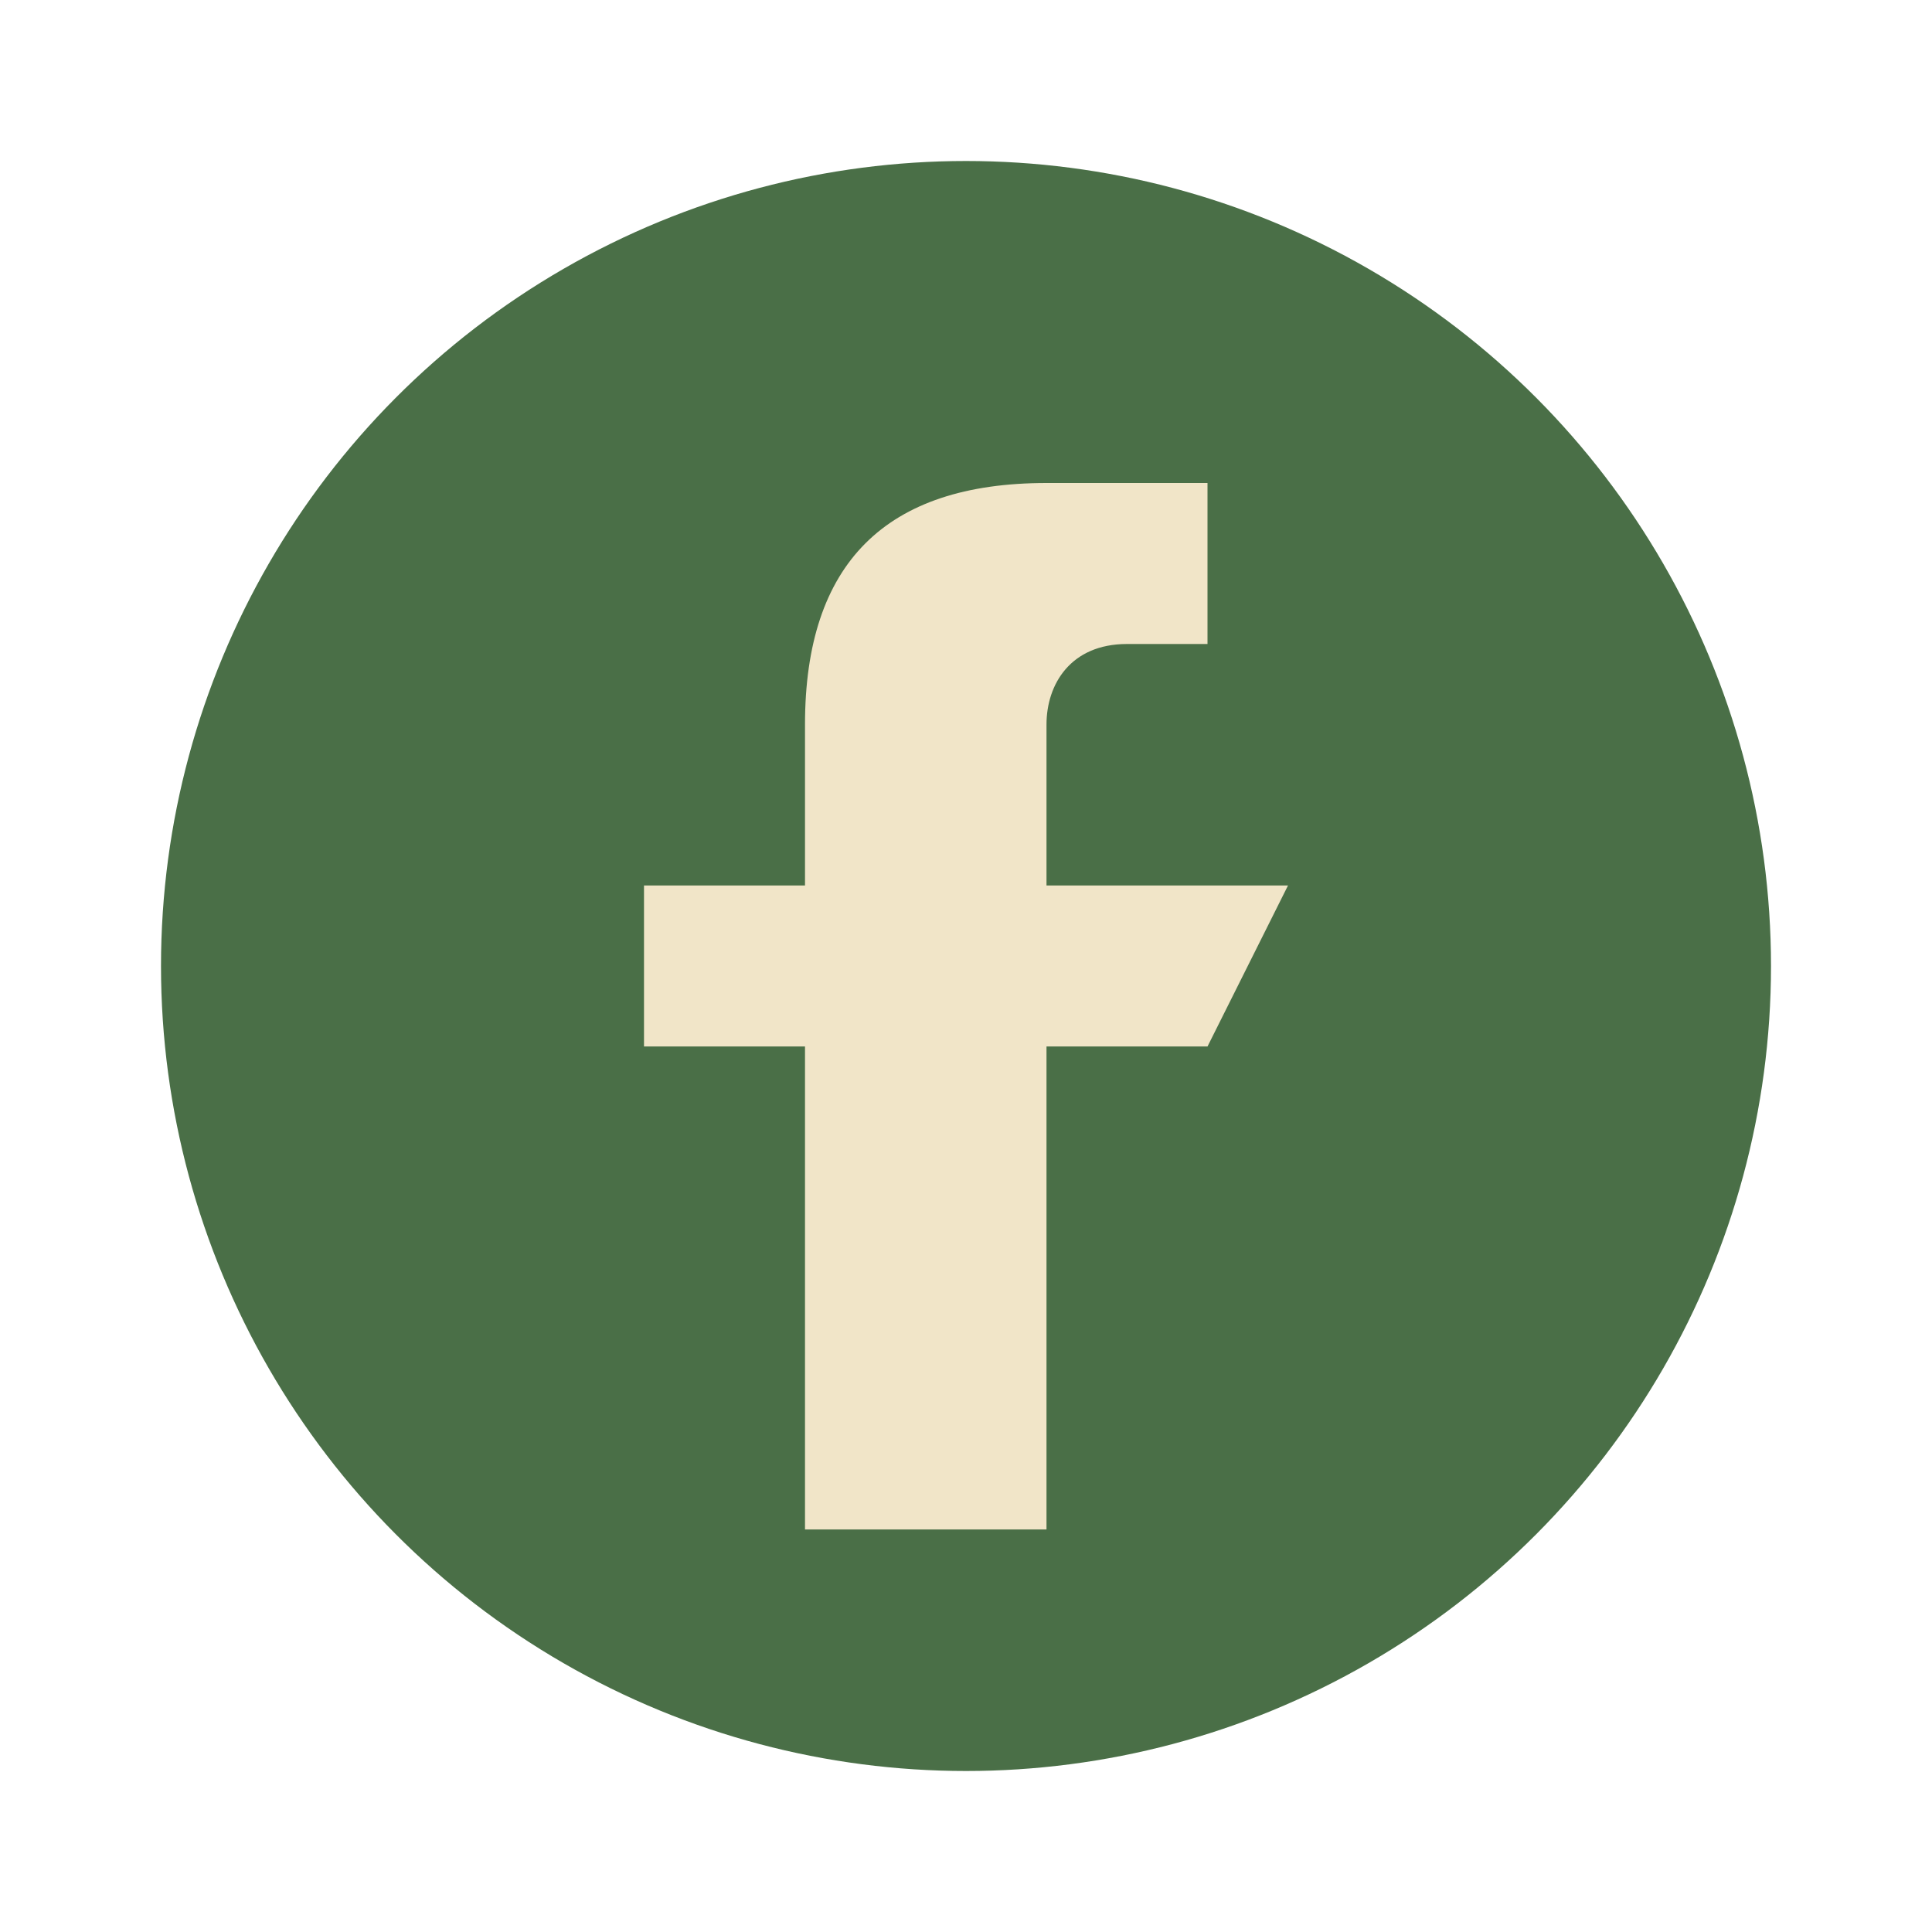
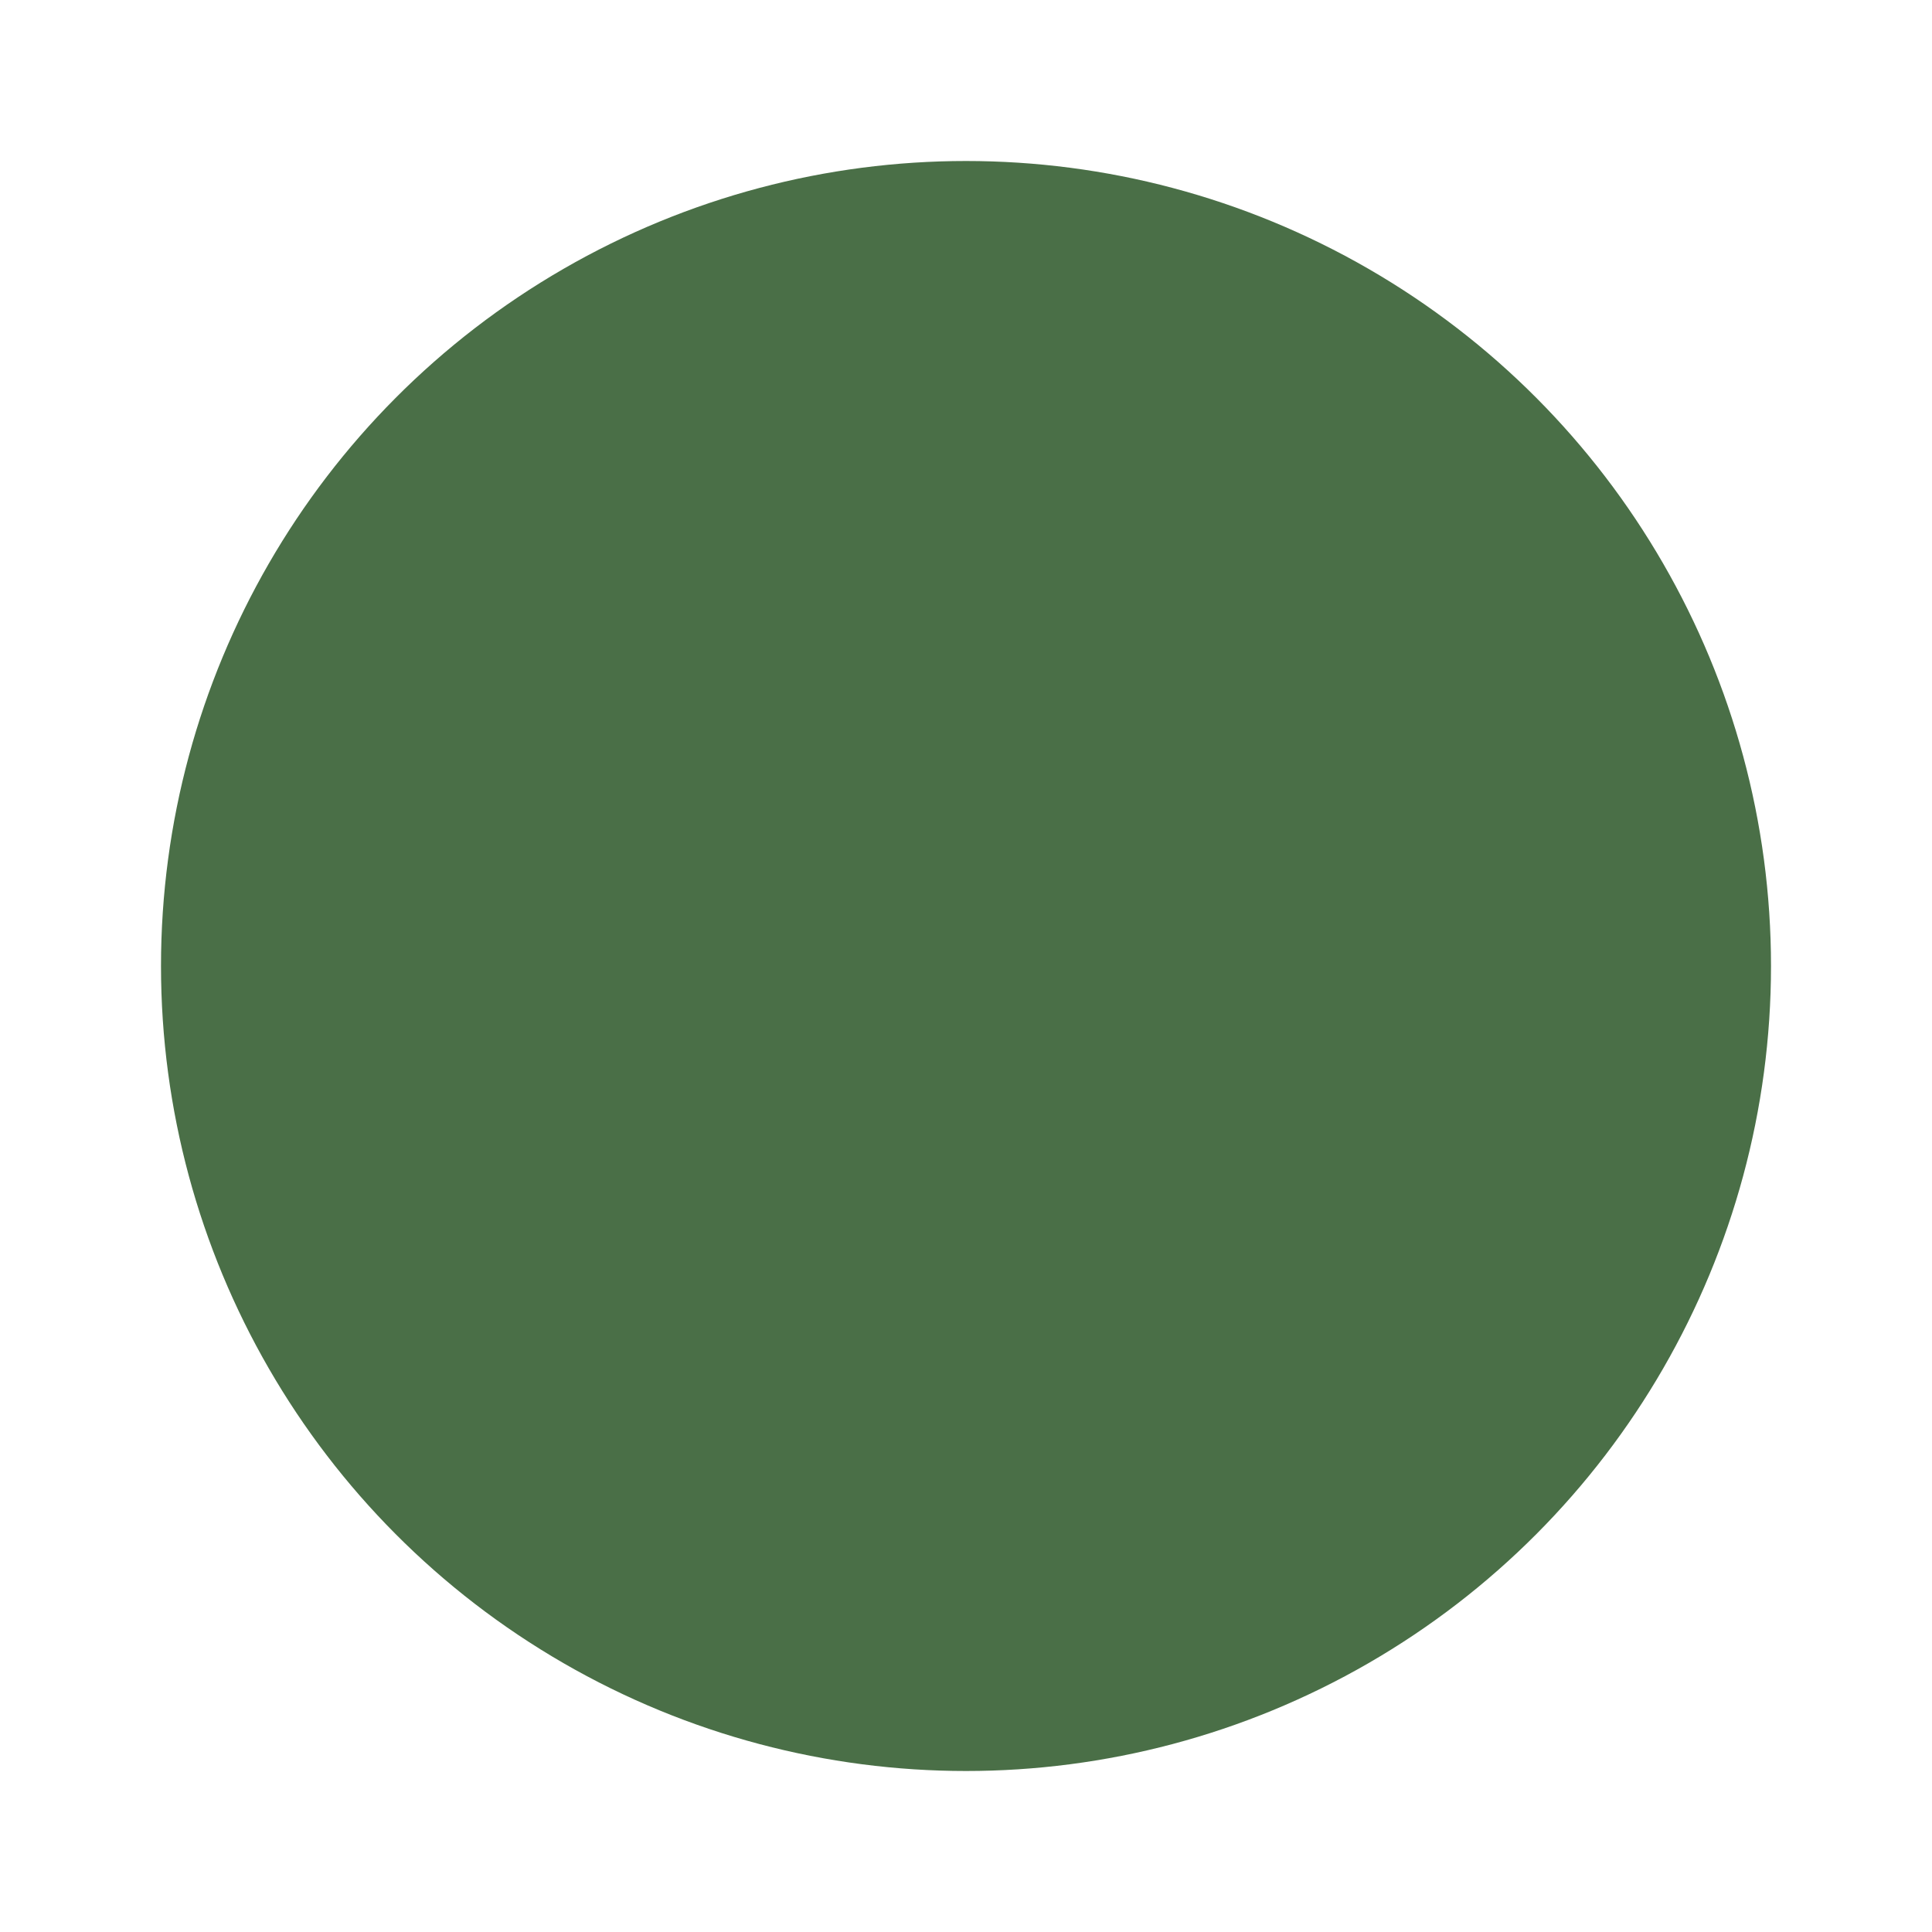
<svg xmlns="http://www.w3.org/2000/svg" width="24" height="24" viewBox="0 0 24 24">
  <circle cx="12" cy="12" r="10" fill="#4A6F47" />
-   <path d="M13 8h2V6h-2c-2 0-3 1-3 3v2H8v2h2v6h3v-6h2l1-2h-3V9c0-.5.3-1 1-1z" fill="#F1E5C8" />
</svg>